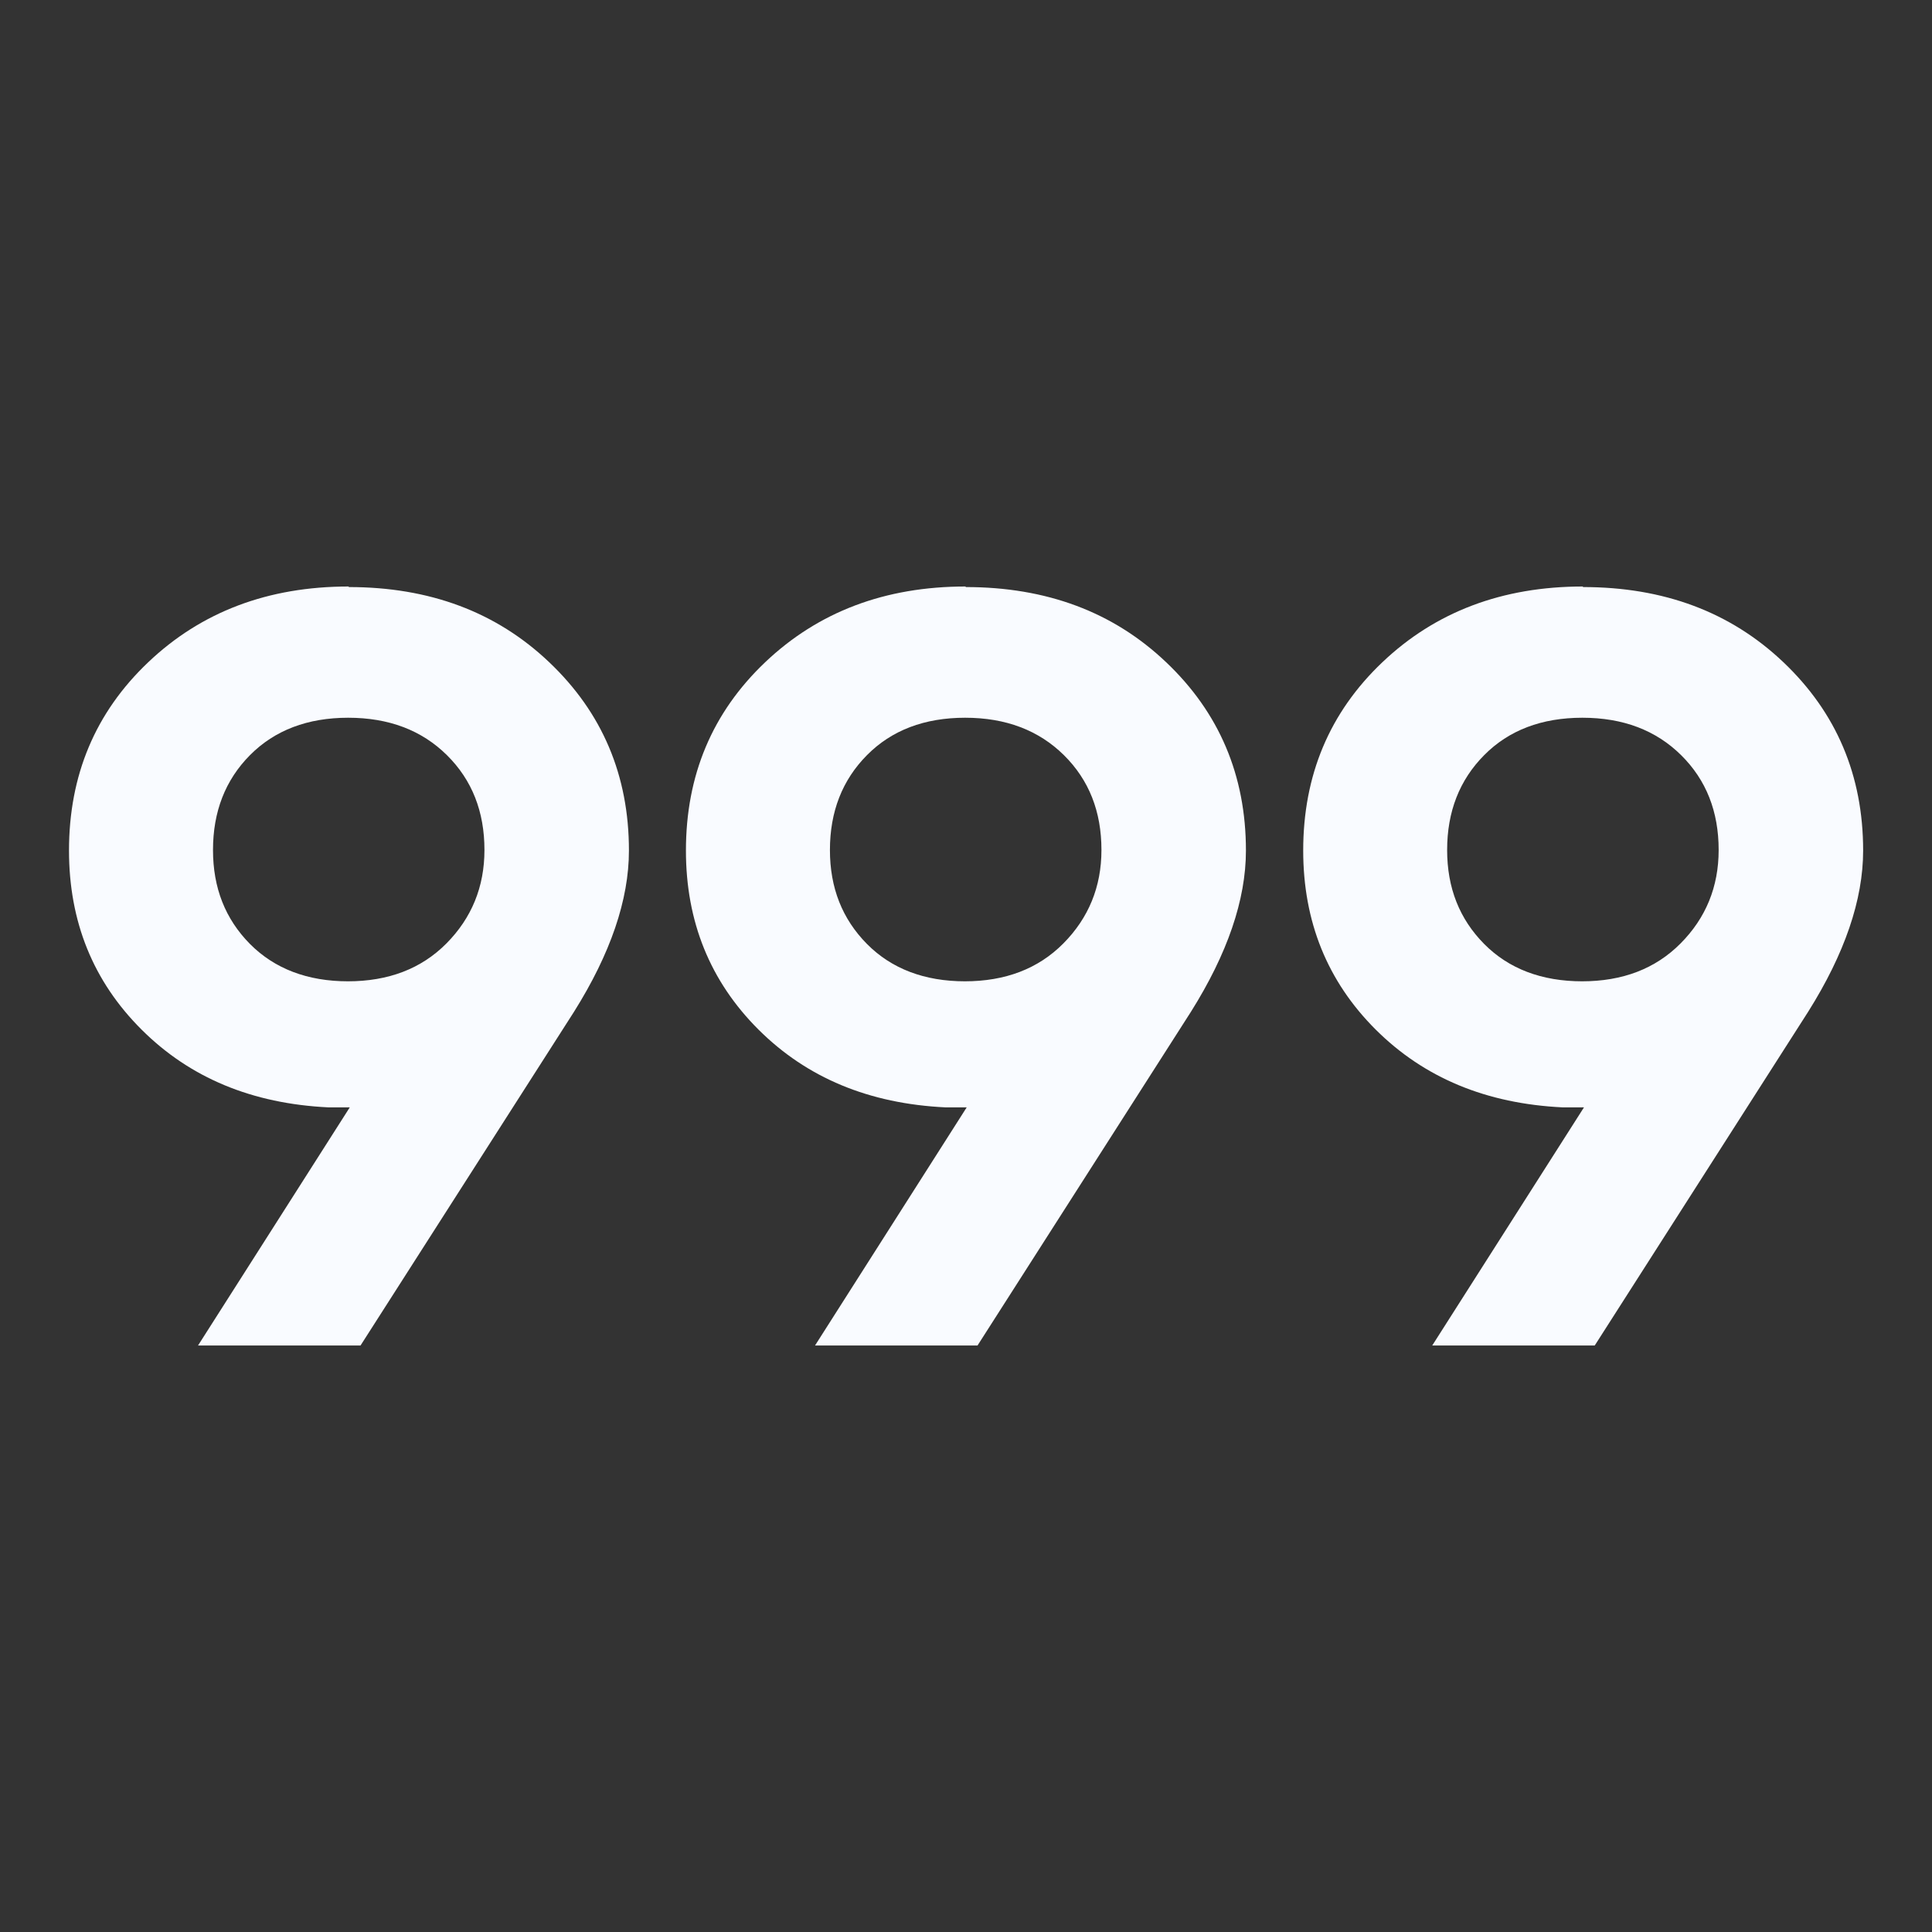
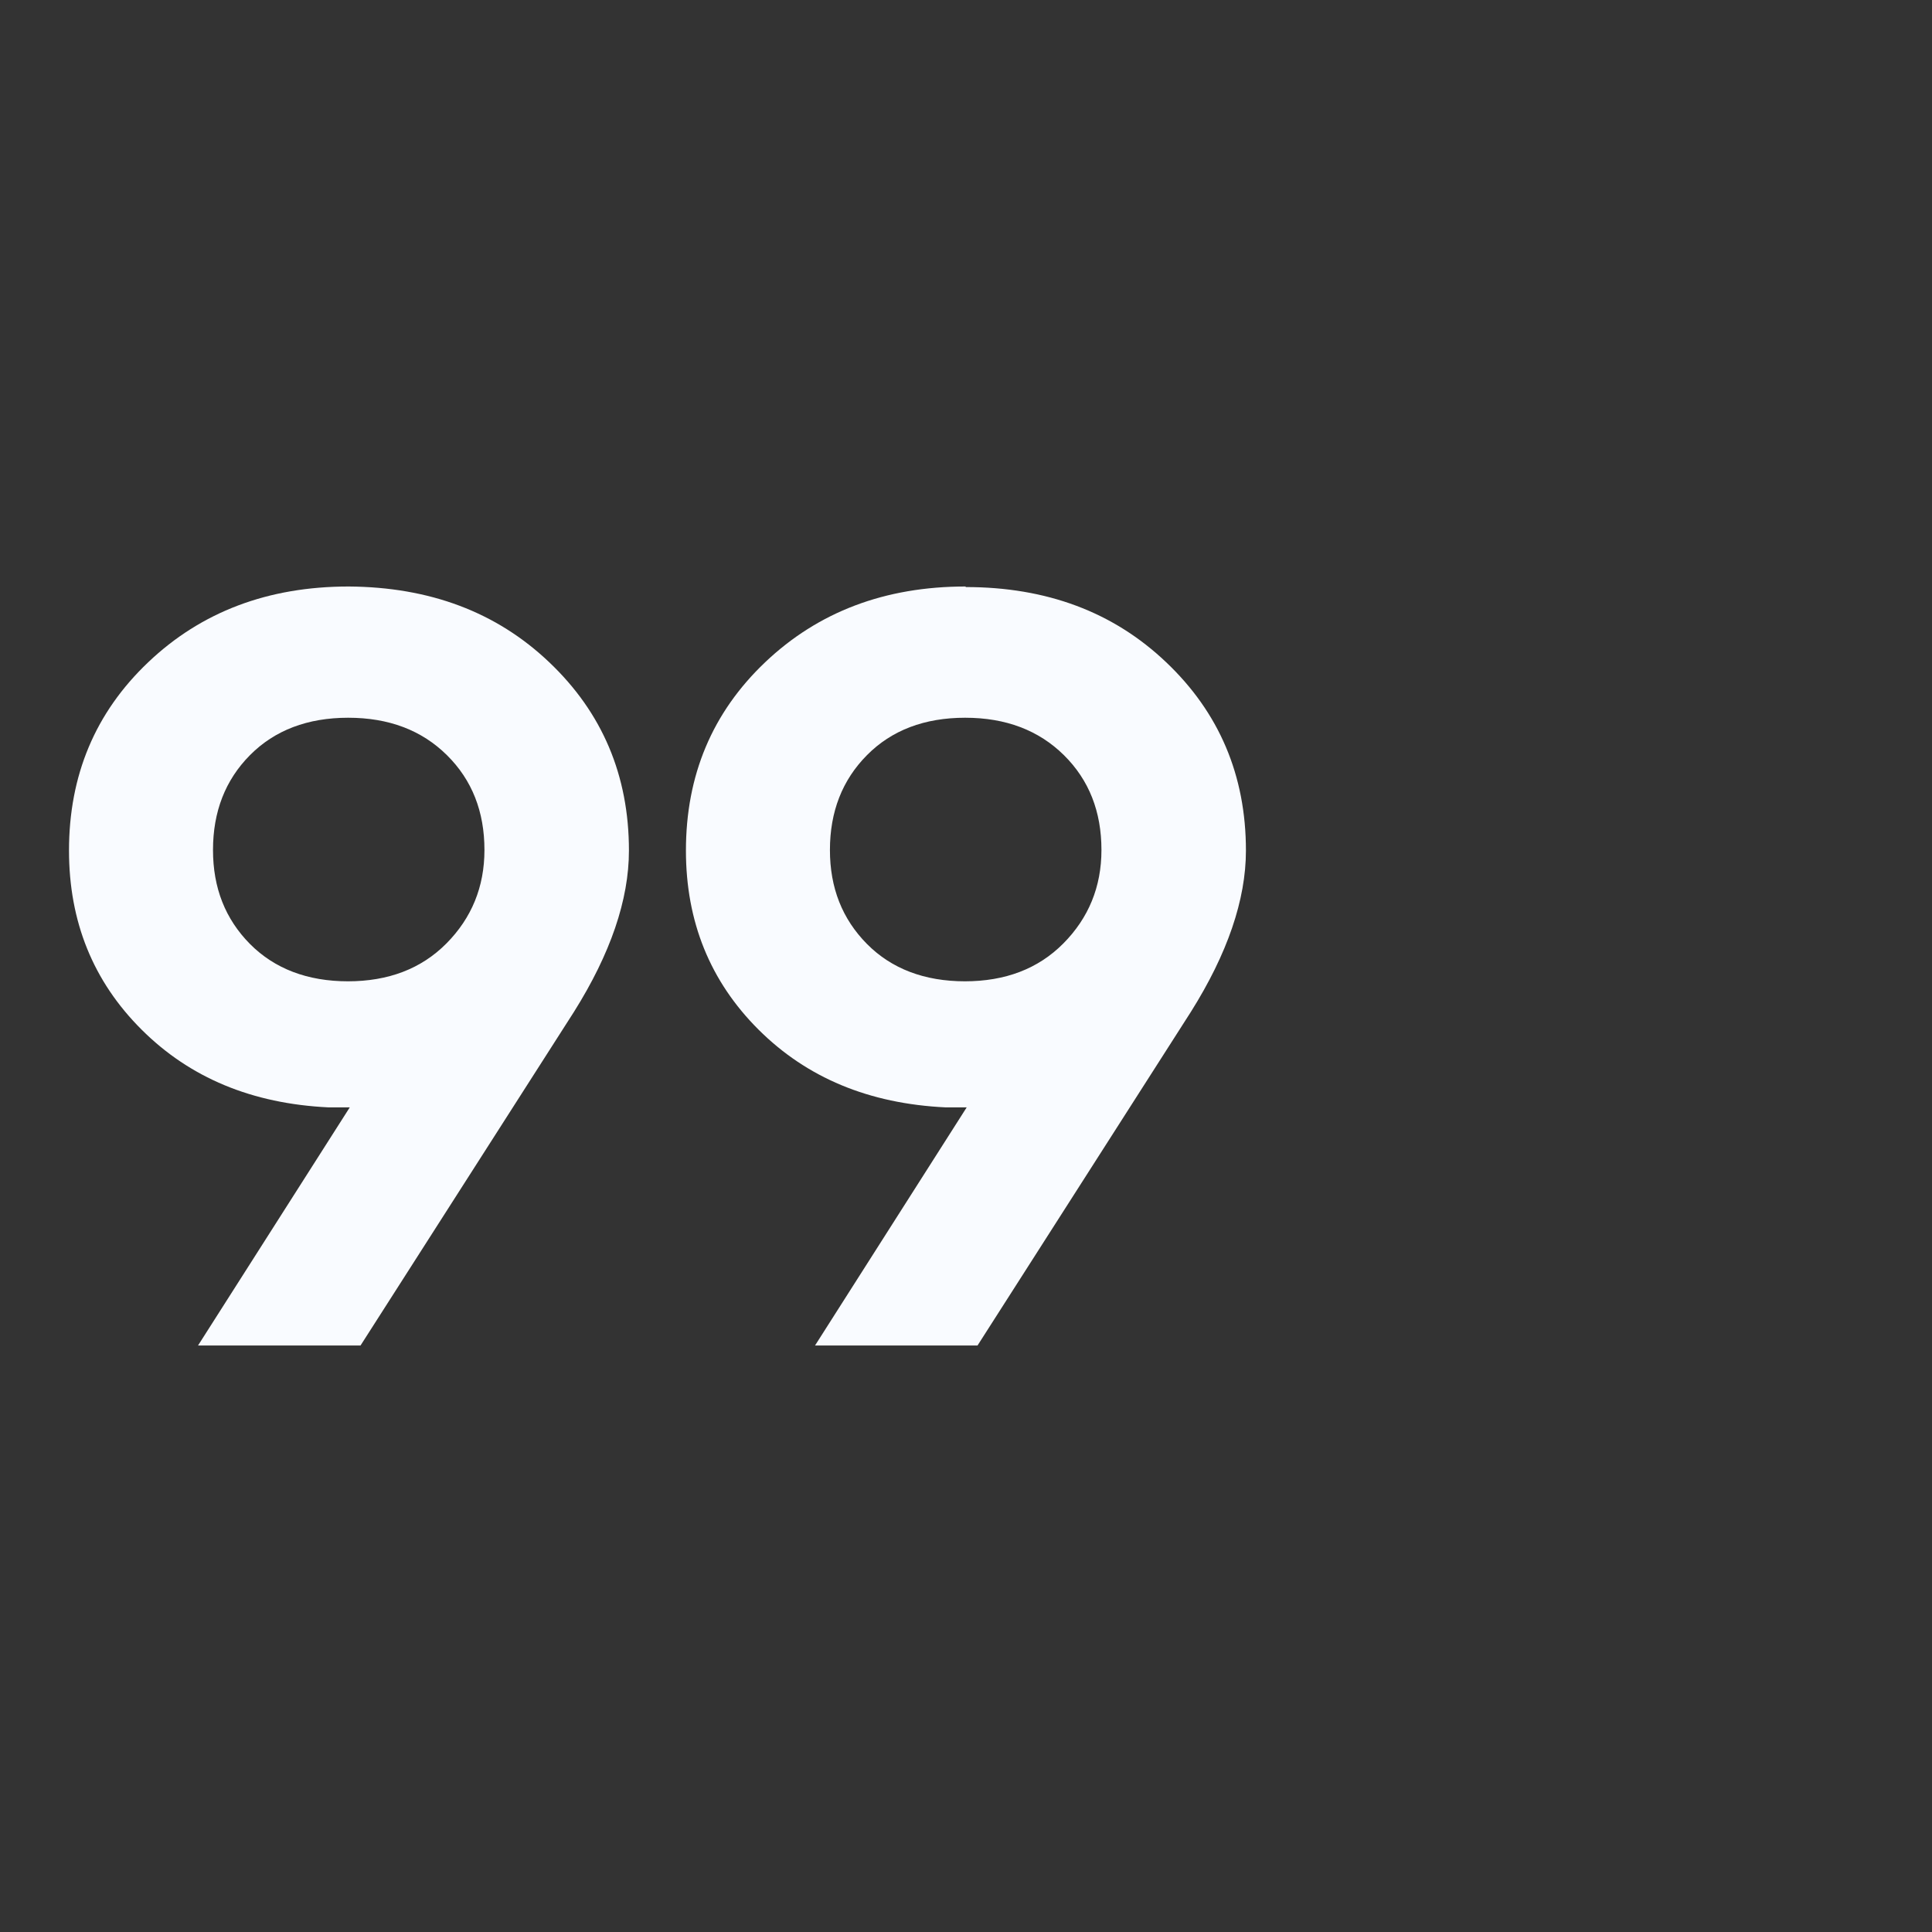
<svg xmlns="http://www.w3.org/2000/svg" width="28" height="28" viewBox="0 0 28 28" fill="none">
  <rect x="0" y="0" width="28" height="28" fill="#333333" stroke="none" />
-   <path d="M22.941 8.5V8.508C24.11 8.508 25.079 8.868 25.847 9.598C26.614 10.327 27.002 11.237 27.002 12.327C27.002 13.041 26.734 13.823 26.204 14.665L23.112 19.5H20.757L22.956 16.049H22.65C21.54 15.996 20.638 15.62 19.937 14.921C19.237 14.222 18.887 13.357 18.887 12.327C18.887 11.237 19.267 10.327 20.034 9.598C20.802 8.868 21.771 8.5 22.941 8.5ZM22.933 14.222H22.926C23.514 14.222 23.991 14.041 24.356 13.673C24.722 13.305 24.908 12.853 24.908 12.319C24.908 11.763 24.729 11.305 24.364 10.944C23.999 10.583 23.522 10.402 22.933 10.402C22.344 10.402 21.867 10.583 21.51 10.944C21.152 11.305 20.973 11.763 20.973 12.319C20.973 12.868 21.152 13.319 21.51 13.681C21.867 14.041 22.344 14.222 22.933 14.222Z" fill="#F9FBFF" />
  <path d="M13.995 8.5V8.508C15.165 8.508 16.134 8.868 16.901 9.598C17.669 10.327 18.057 11.237 18.057 12.327C18.057 13.041 17.788 13.823 17.259 14.665L14.167 19.5H11.812L14.01 16.049H13.705C12.594 15.996 11.693 15.62 10.992 14.921C10.292 14.222 9.941 13.357 9.941 12.327C9.941 11.237 10.322 10.327 11.089 9.598C11.857 8.868 12.825 8.5 13.995 8.5ZM13.988 14.222H13.98C14.569 14.222 15.046 14.041 15.411 13.673C15.776 13.305 15.963 12.853 15.963 12.319C15.963 11.763 15.784 11.305 15.419 10.944C15.053 10.583 14.576 10.402 13.988 10.402C13.399 10.402 12.922 10.583 12.565 10.944C12.207 11.305 12.028 11.763 12.028 12.319C12.028 12.868 12.207 13.319 12.565 13.681C12.922 14.041 13.399 14.222 13.988 14.222Z" fill="#F9FBFF" />
-   <path d="M5.054 8.5V8.508C6.224 8.508 7.193 8.868 7.96 9.598C8.728 10.327 9.115 11.237 9.115 12.327C9.115 13.041 8.847 13.823 8.318 14.665L5.225 19.5H2.87L5.069 16.049H4.763C3.653 15.996 2.751 15.62 2.051 14.921C1.35 14.222 1 13.357 1 12.327C1 11.237 1.38 10.327 2.148 9.598C2.915 8.868 3.884 8.5 5.054 8.5ZM5.046 14.222H5.039C5.628 14.222 6.105 14.041 6.47 13.673C6.835 13.305 7.021 12.853 7.021 12.319C7.021 11.763 6.842 11.305 6.477 10.944C6.112 10.583 5.635 10.402 5.046 10.402C4.458 10.402 3.981 10.583 3.623 10.944C3.265 11.305 3.087 11.763 3.087 12.319C3.087 12.868 3.265 13.319 3.623 13.681C3.981 14.041 4.458 14.222 5.046 14.222Z" fill="#F9FBFF" />
+   <path d="M5.054 8.5C6.224 8.508 7.193 8.868 7.96 9.598C8.728 10.327 9.115 11.237 9.115 12.327C9.115 13.041 8.847 13.823 8.318 14.665L5.225 19.5H2.87L5.069 16.049H4.763C3.653 15.996 2.751 15.62 2.051 14.921C1.35 14.222 1 13.357 1 12.327C1 11.237 1.38 10.327 2.148 9.598C2.915 8.868 3.884 8.5 5.054 8.5ZM5.046 14.222H5.039C5.628 14.222 6.105 14.041 6.47 13.673C6.835 13.305 7.021 12.853 7.021 12.319C7.021 11.763 6.842 11.305 6.477 10.944C6.112 10.583 5.635 10.402 5.046 10.402C4.458 10.402 3.981 10.583 3.623 10.944C3.265 11.305 3.087 11.763 3.087 12.319C3.087 12.868 3.265 13.319 3.623 13.681C3.981 14.041 4.458 14.222 5.046 14.222Z" fill="#F9FBFF" />
</svg>